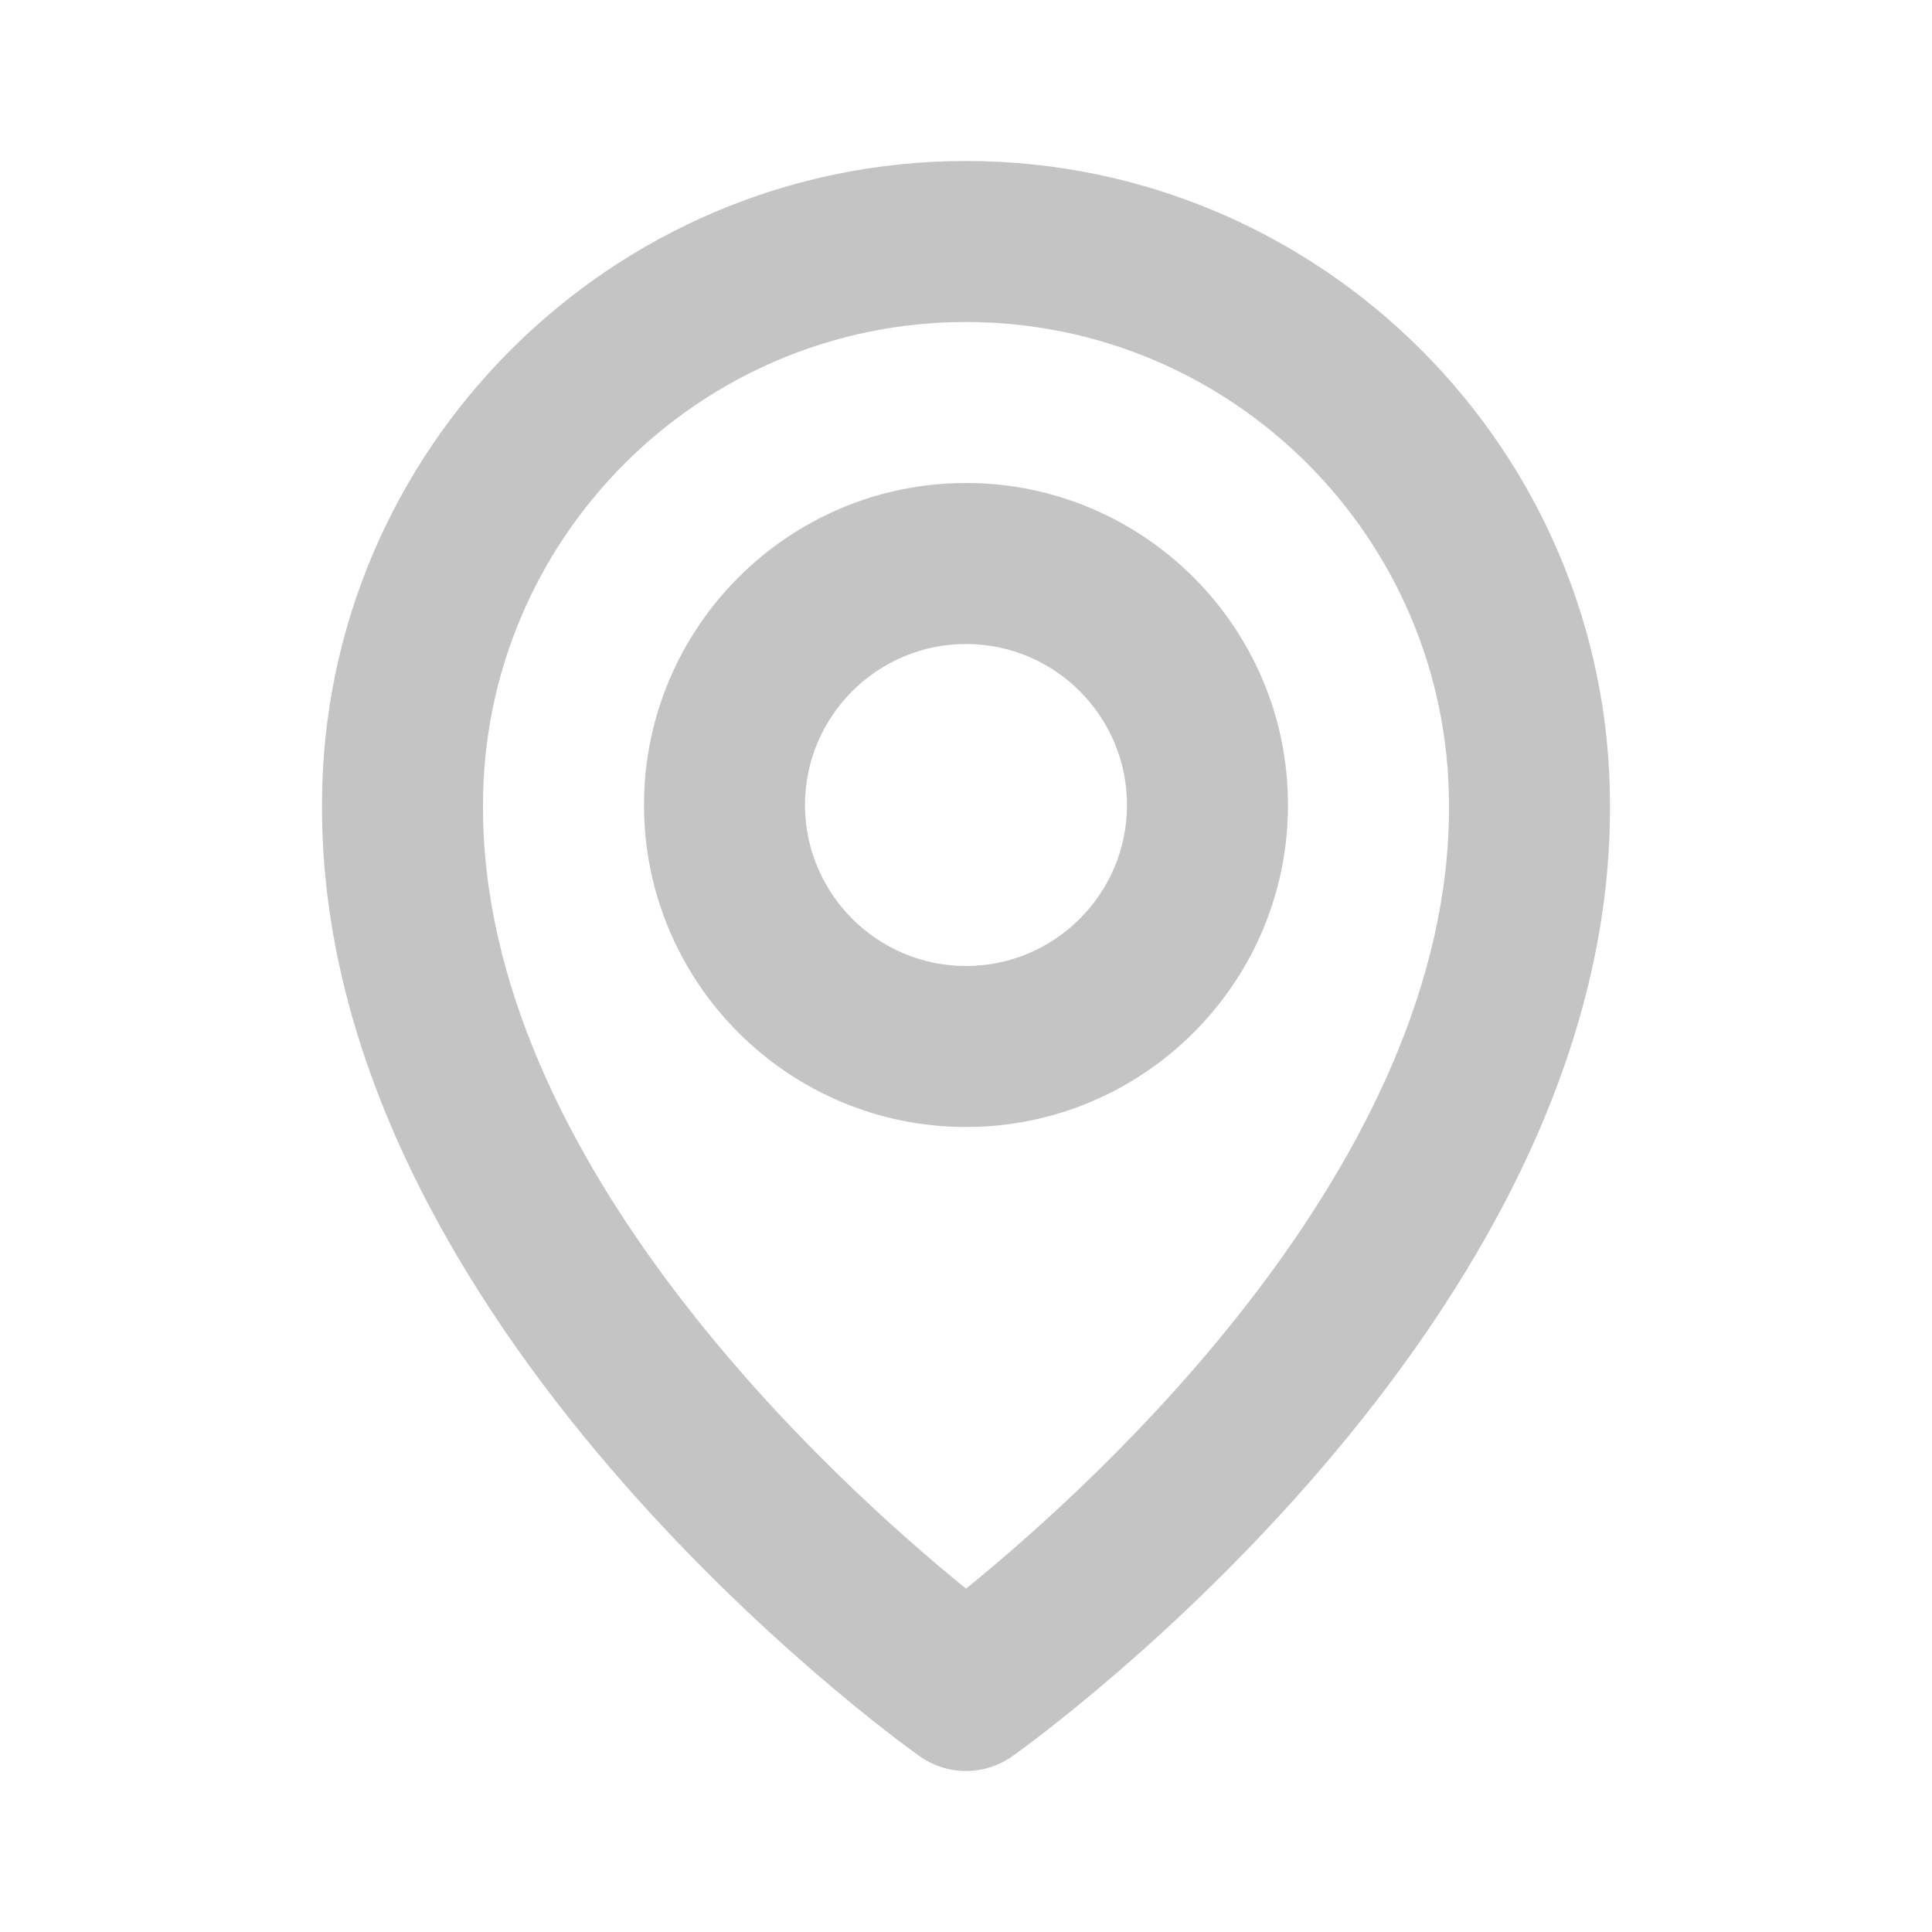
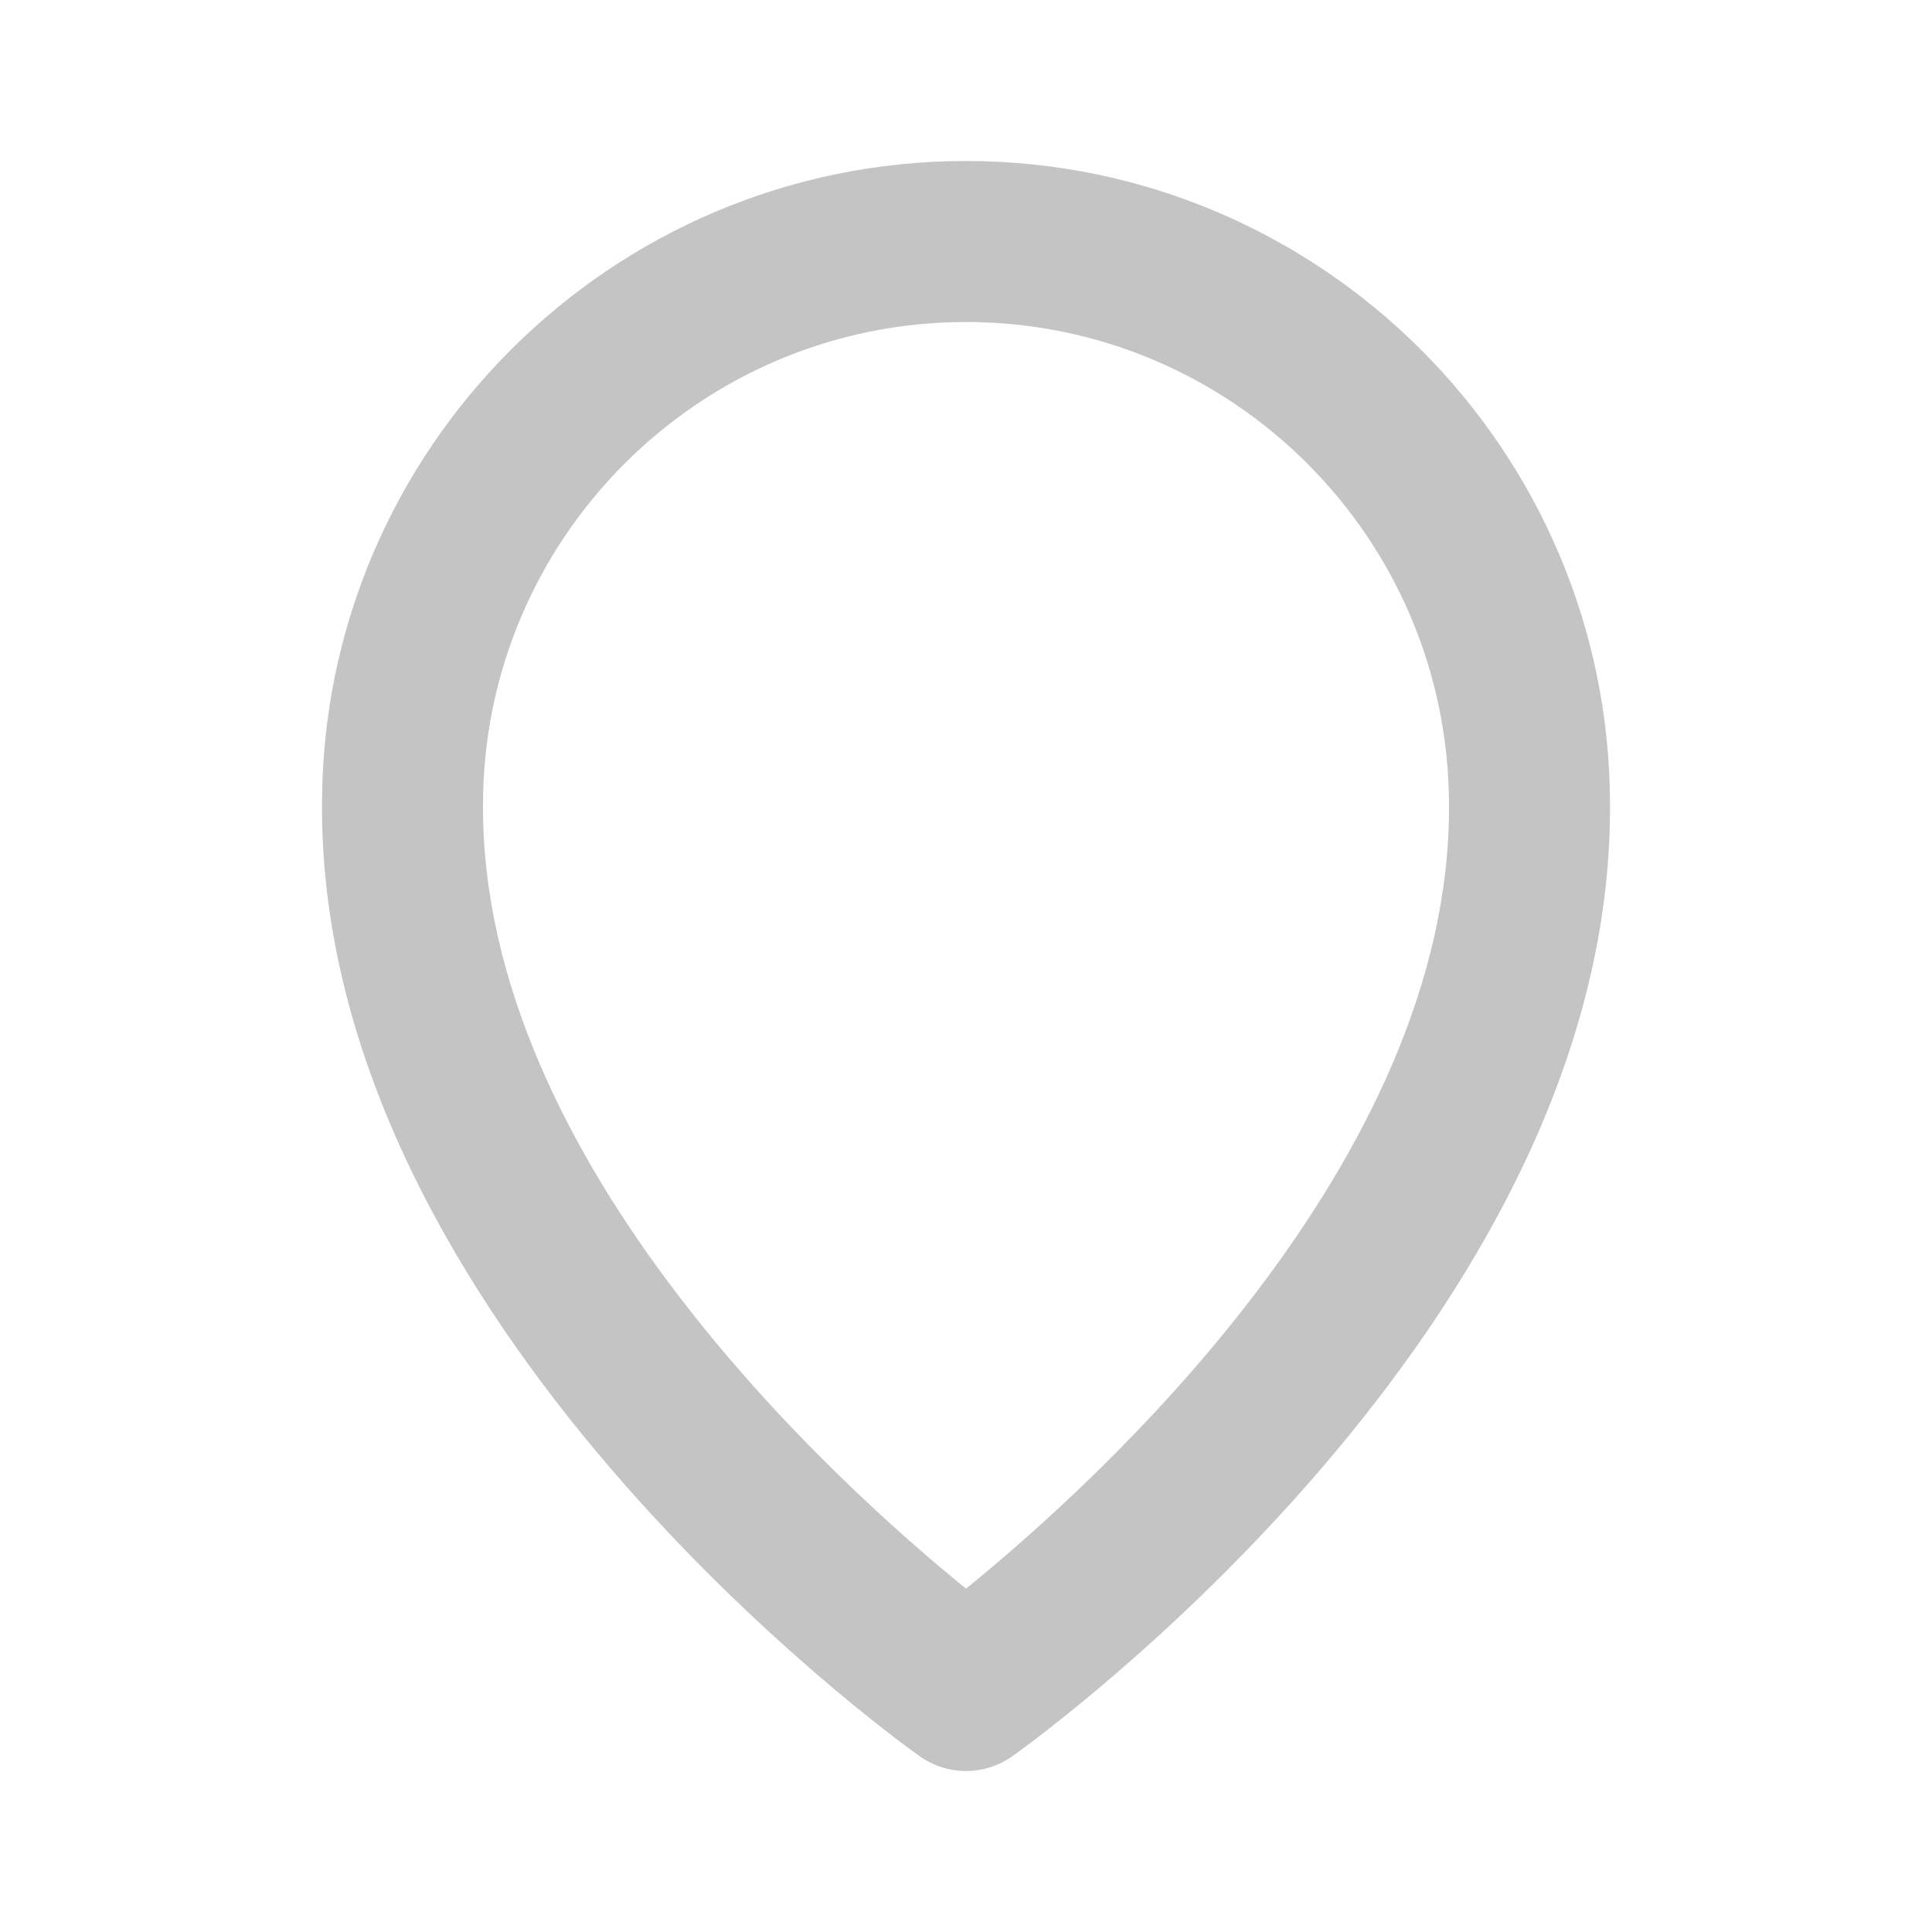
<svg xmlns="http://www.w3.org/2000/svg" width="18" height="18" viewBox="0 0 18 18" fill="none">
-   <path d="M9 10.5C10.655 10.5 12 9.155 12 7.5C12 5.846 10.655 4.5 9 4.5C7.346 4.5 6 5.846 6 7.5C6 9.155 7.346 10.5 9 10.5ZM9 6C9.827 6 10.5 6.673 10.5 7.5C10.5 8.327 9.827 9 9 9C8.173 9 7.5 8.327 7.5 7.5C7.5 6.673 8.173 6 9 6Z" fill="#C4C4C4" />
  <path d="M8.565 16.36C8.692 16.451 8.844 16.5 9 16.5C9.156 16.5 9.308 16.451 9.435 16.36C9.663 16.199 15.022 12.33 15 7.5C15 4.192 12.308 1.5 9 1.5C5.692 1.5 3 4.192 3 7.496C2.978 12.33 8.337 16.199 8.565 16.36ZM9 3C11.482 3 13.5 5.018 13.5 7.504C13.516 10.832 10.209 13.821 9 14.801C7.792 13.82 4.484 10.831 4.5 7.5C4.5 5.018 6.518 3 9 3Z" fill="#C4C4C4" />
</svg>